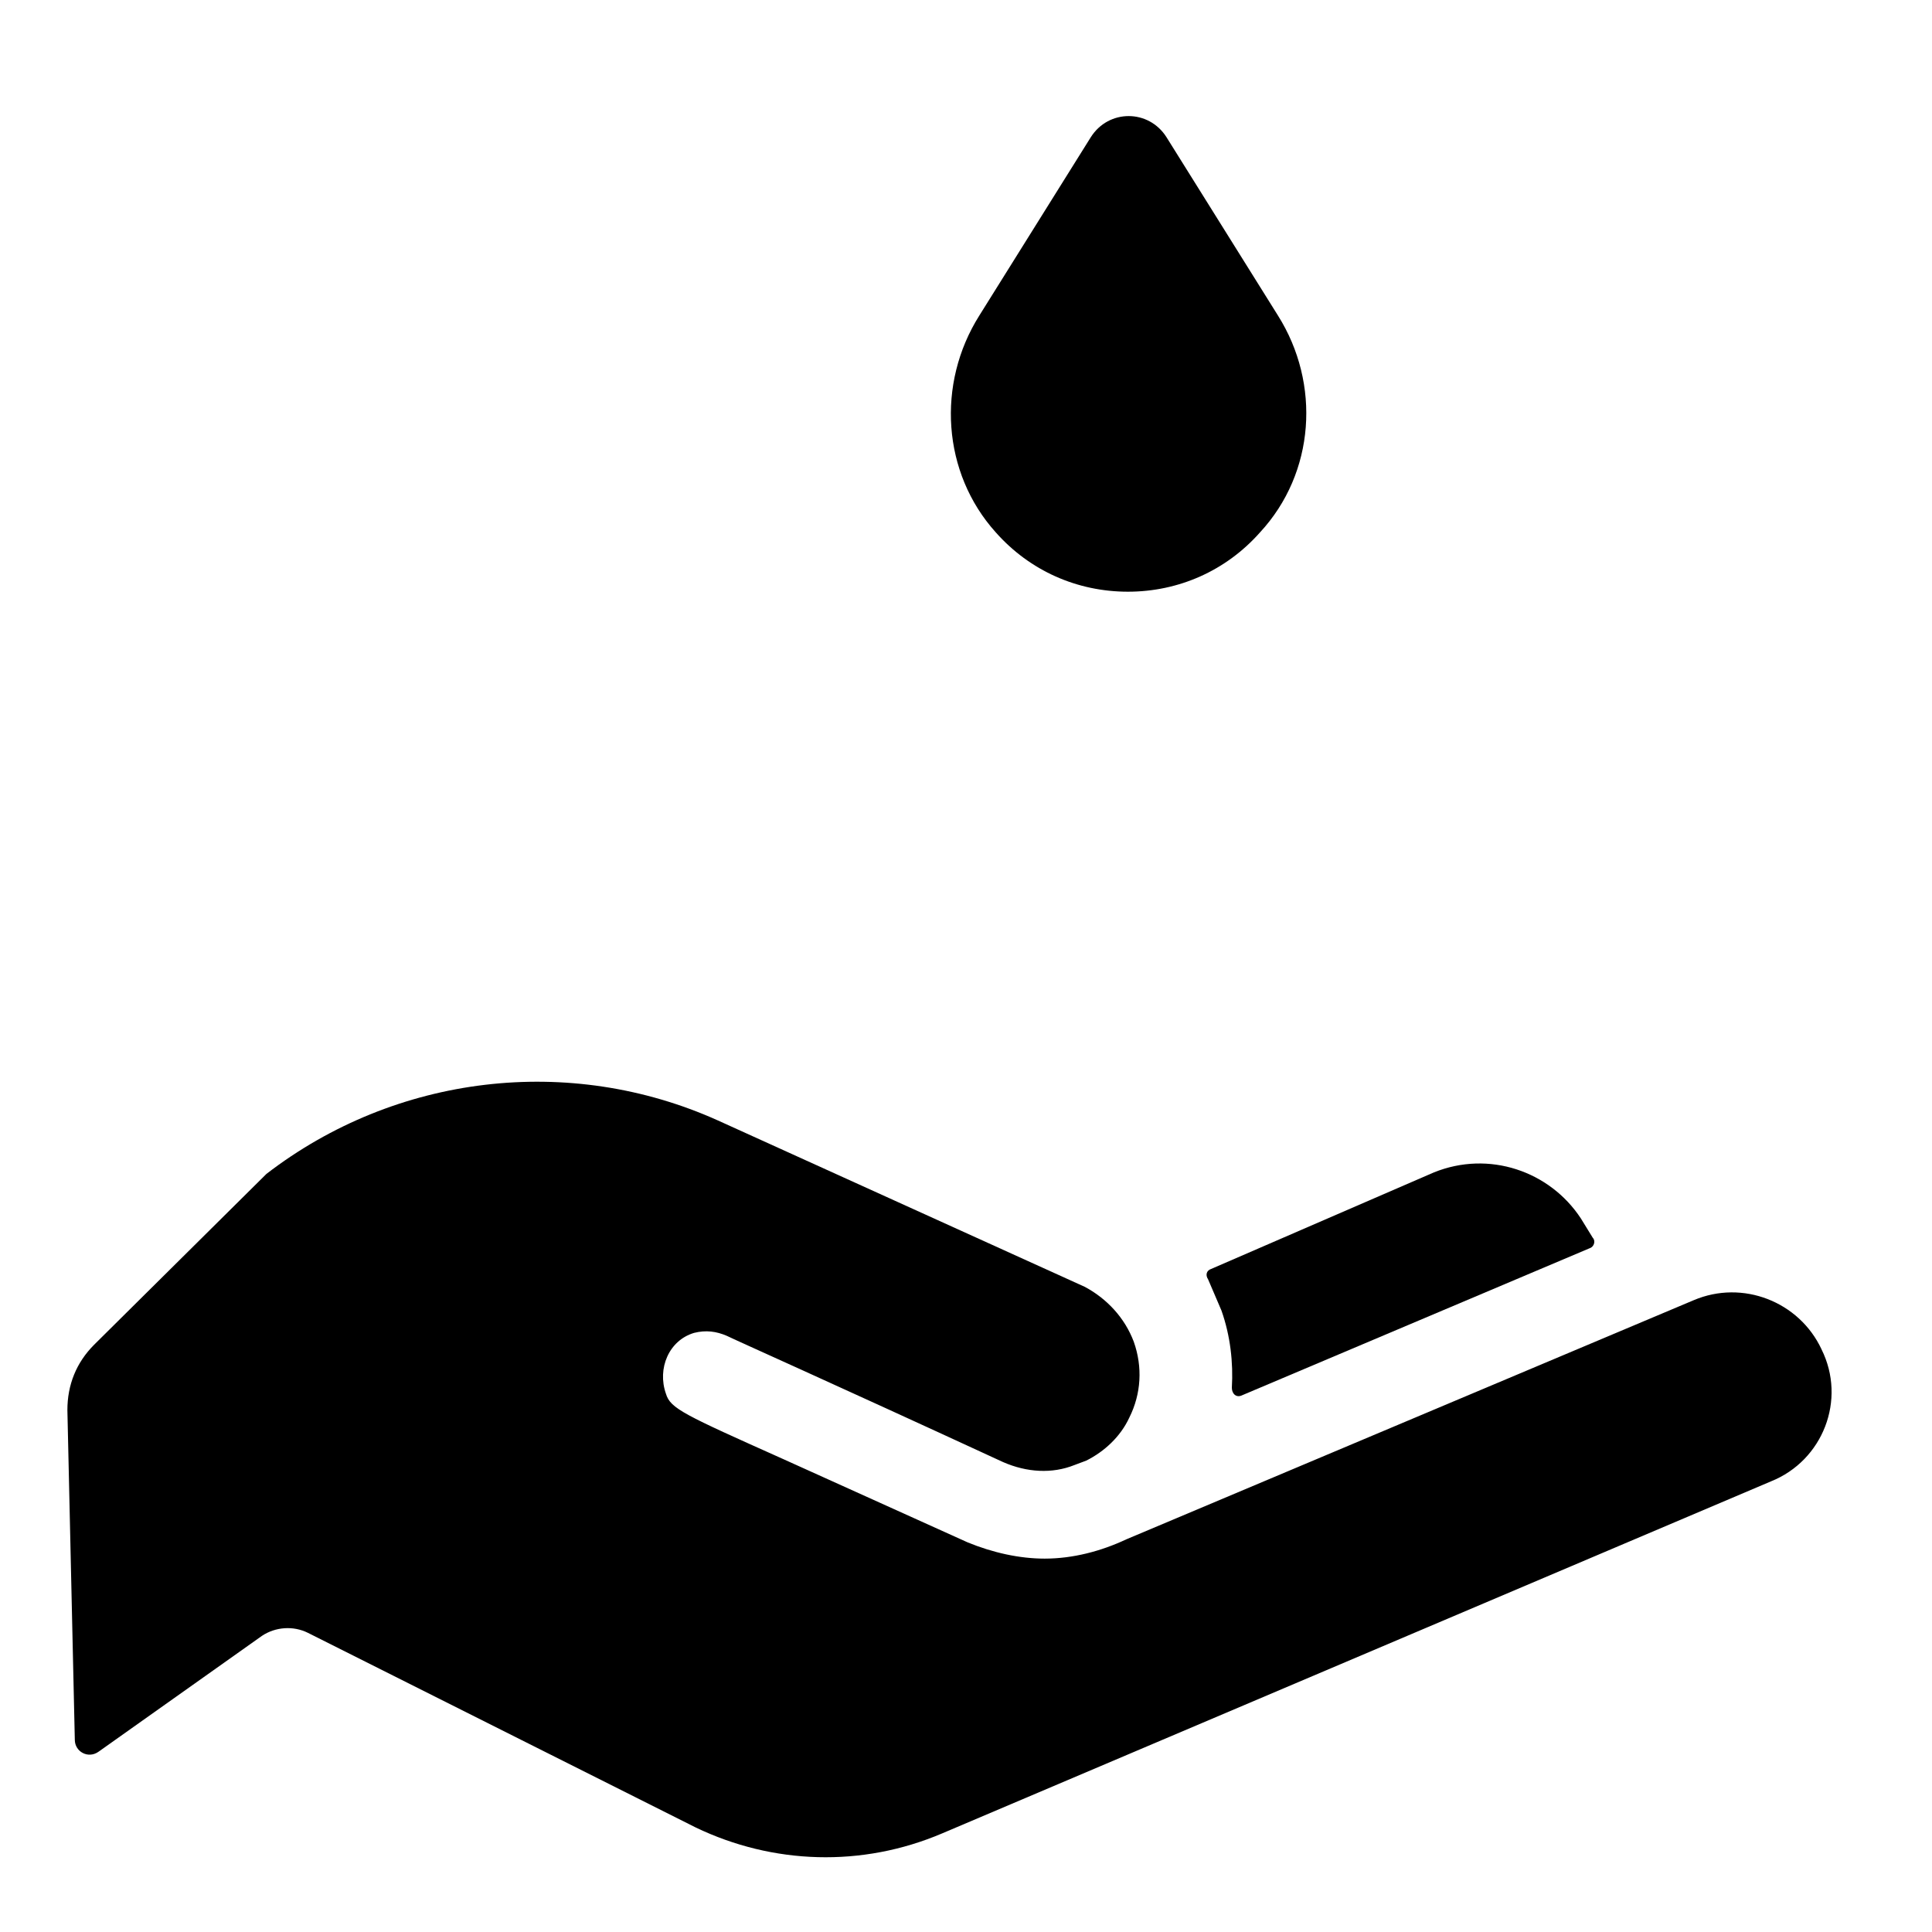
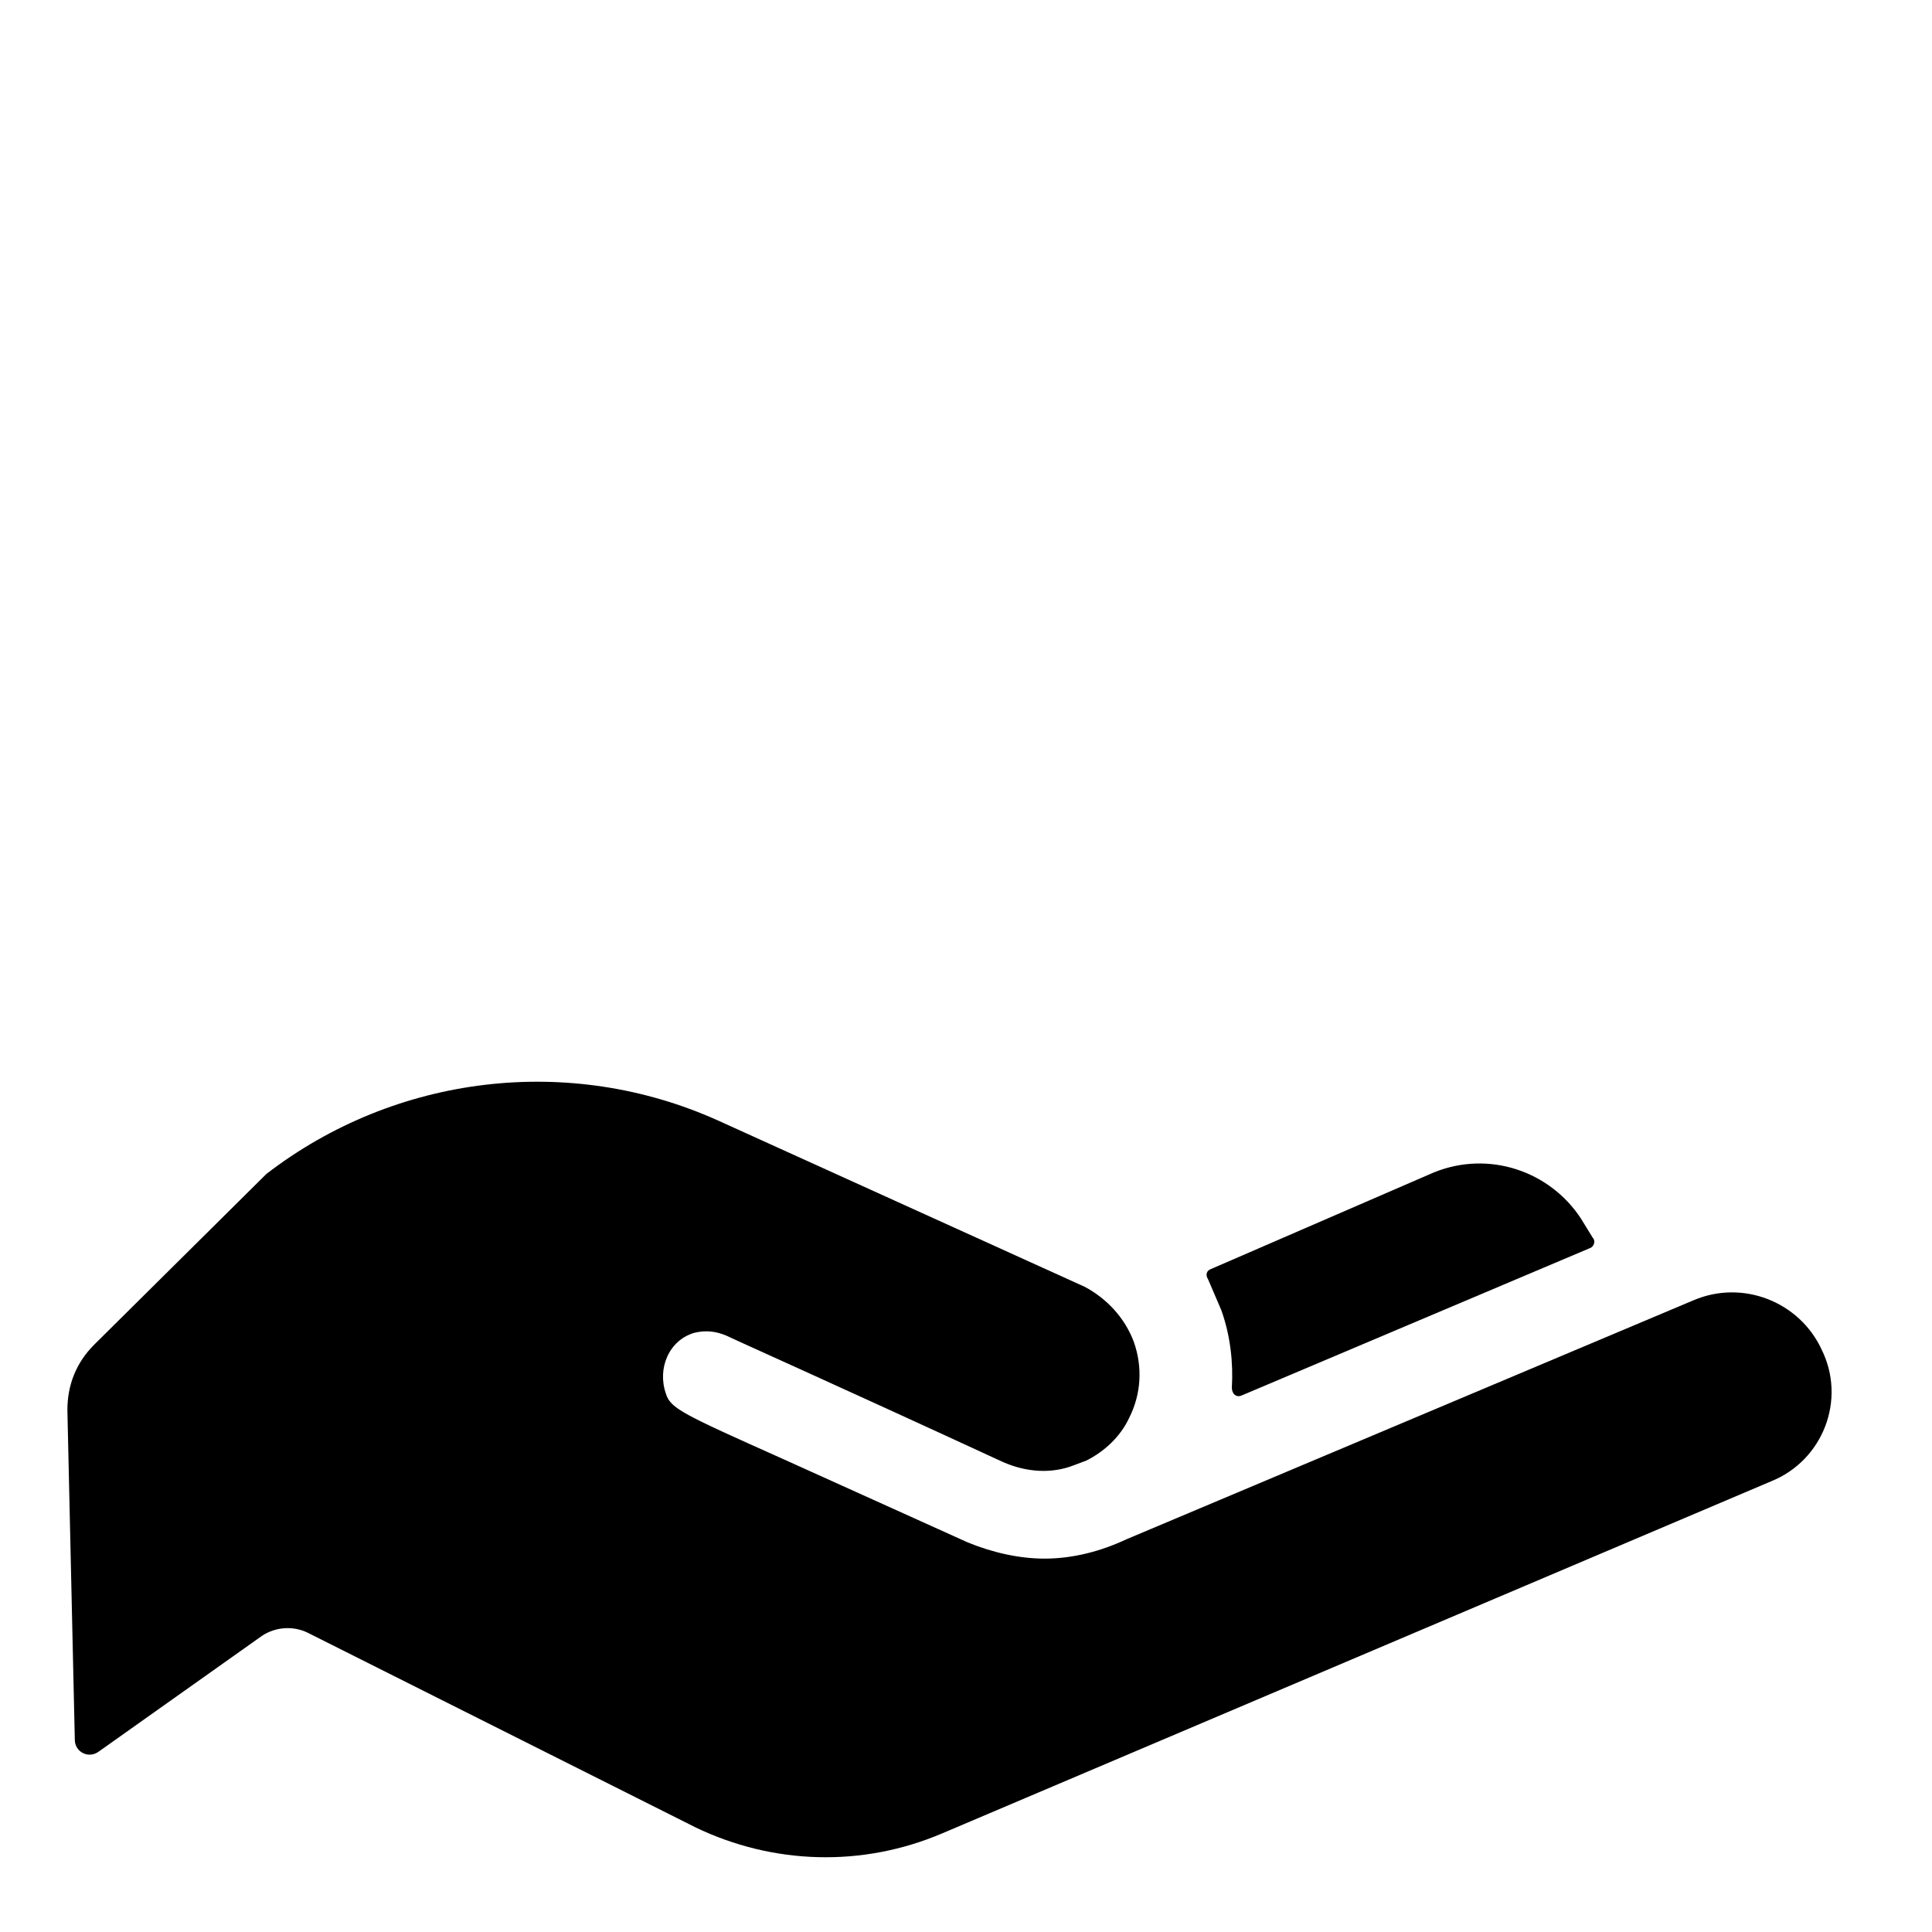
<svg xmlns="http://www.w3.org/2000/svg" fill="#000000" width="800px" height="800px" version="1.1" viewBox="144 144 512 512">
  <g>
    <path d="m626.71 501.55c-5.902-12.594-20.859-18.5-33.852-12.988l-150.36 63.371c-6.691 3.148-14.168 5.117-21.648 5.117-6.691 0-13.777-1.574-20.469-4.328l-48.805-22.043c-26.371-11.809-29.914-13.383-31.094-17.32-2.363-6.691 0.789-14.168 7.477-16.137 3.148-0.789 5.902-0.395 8.66 0.789 2.363 1.18 27.16 12.203 73.211 33.457 6.297 2.754 12.988 3.148 18.895 0.789l3.148-1.18c4.723-2.363 9.055-6.297 11.414-11.414 3.148-6.297 3.543-13.383 1.18-20.074-2.363-6.297-7.086-11.414-12.988-14.562l-97.219-44.09c-39.359-17.711-85.41-12.203-119.66 14.168l-45.656 45.266c-4.723 4.723-7.086 10.629-7.086 17.32l1.969 87.379c0 3.148 3.543 5.117 6.297 3.148l43.297-30.699c3.543-2.363 8.266-2.754 12.203-0.789l102.73 51.562c20.469 9.84 44.082 10.629 65.336 1.574l219.63-93.285c13.777-5.512 20.074-21.648 13.383-35.031z" />
    <path d="m467.7 491.31c2.363 6.691 3.148 13.777 2.754 20.469 0 1.574 1.18 2.754 2.754 1.969l92.105-38.969c1.18-0.395 1.574-1.969 0.789-2.754l-3.148-5.117c-8.266-12.594-24.402-18.105-38.965-12.203l-59.039 25.586c-1.18 0.395-1.574 1.574-0.789 2.754 1.176 2.758 2.356 5.512 3.539 8.266z" />
-     <path d="m482.66 227.6-29.52-47.23c-4.723-7.477-15.352-7.477-20.074 0l-29.52 47.23c-11.414 18.105-9.84 41.723 4.328 57.465 9.055 10.234 21.648 15.742 35.031 15.742 13.383 0 25.977-5.512 35.031-15.742 14.562-15.742 16.137-39.359 4.723-57.465z" />
  </g>
</svg>